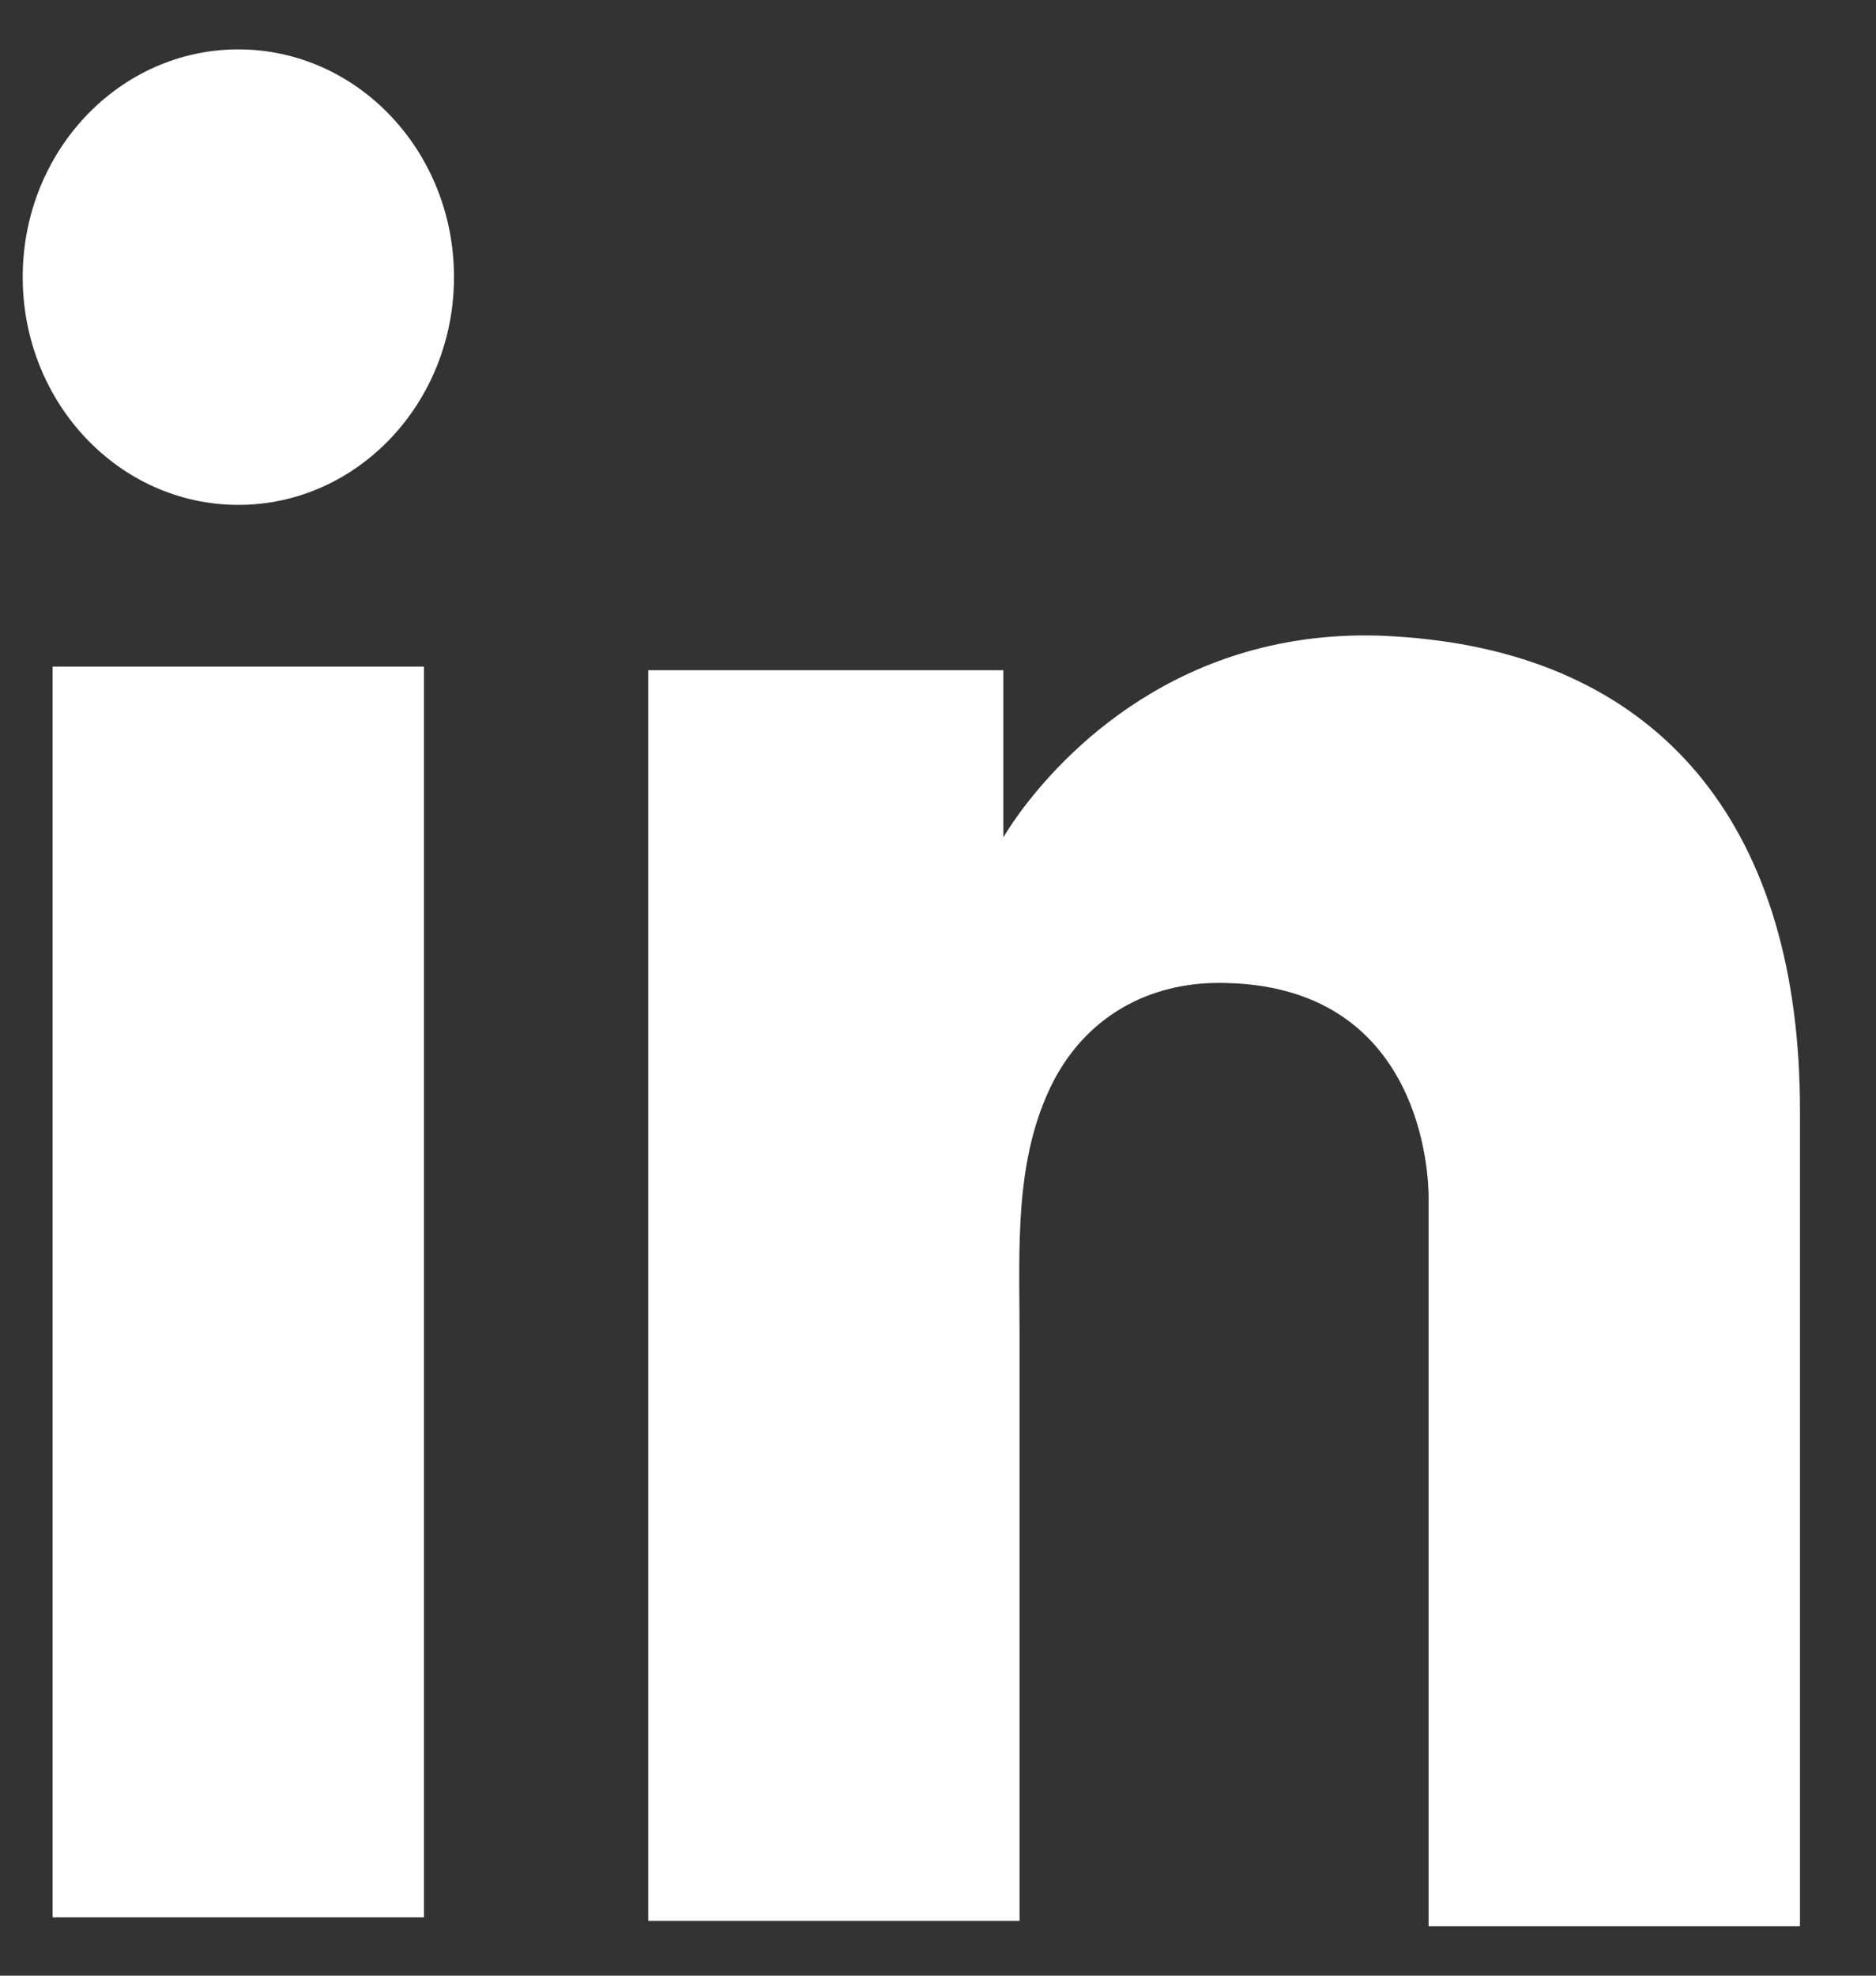
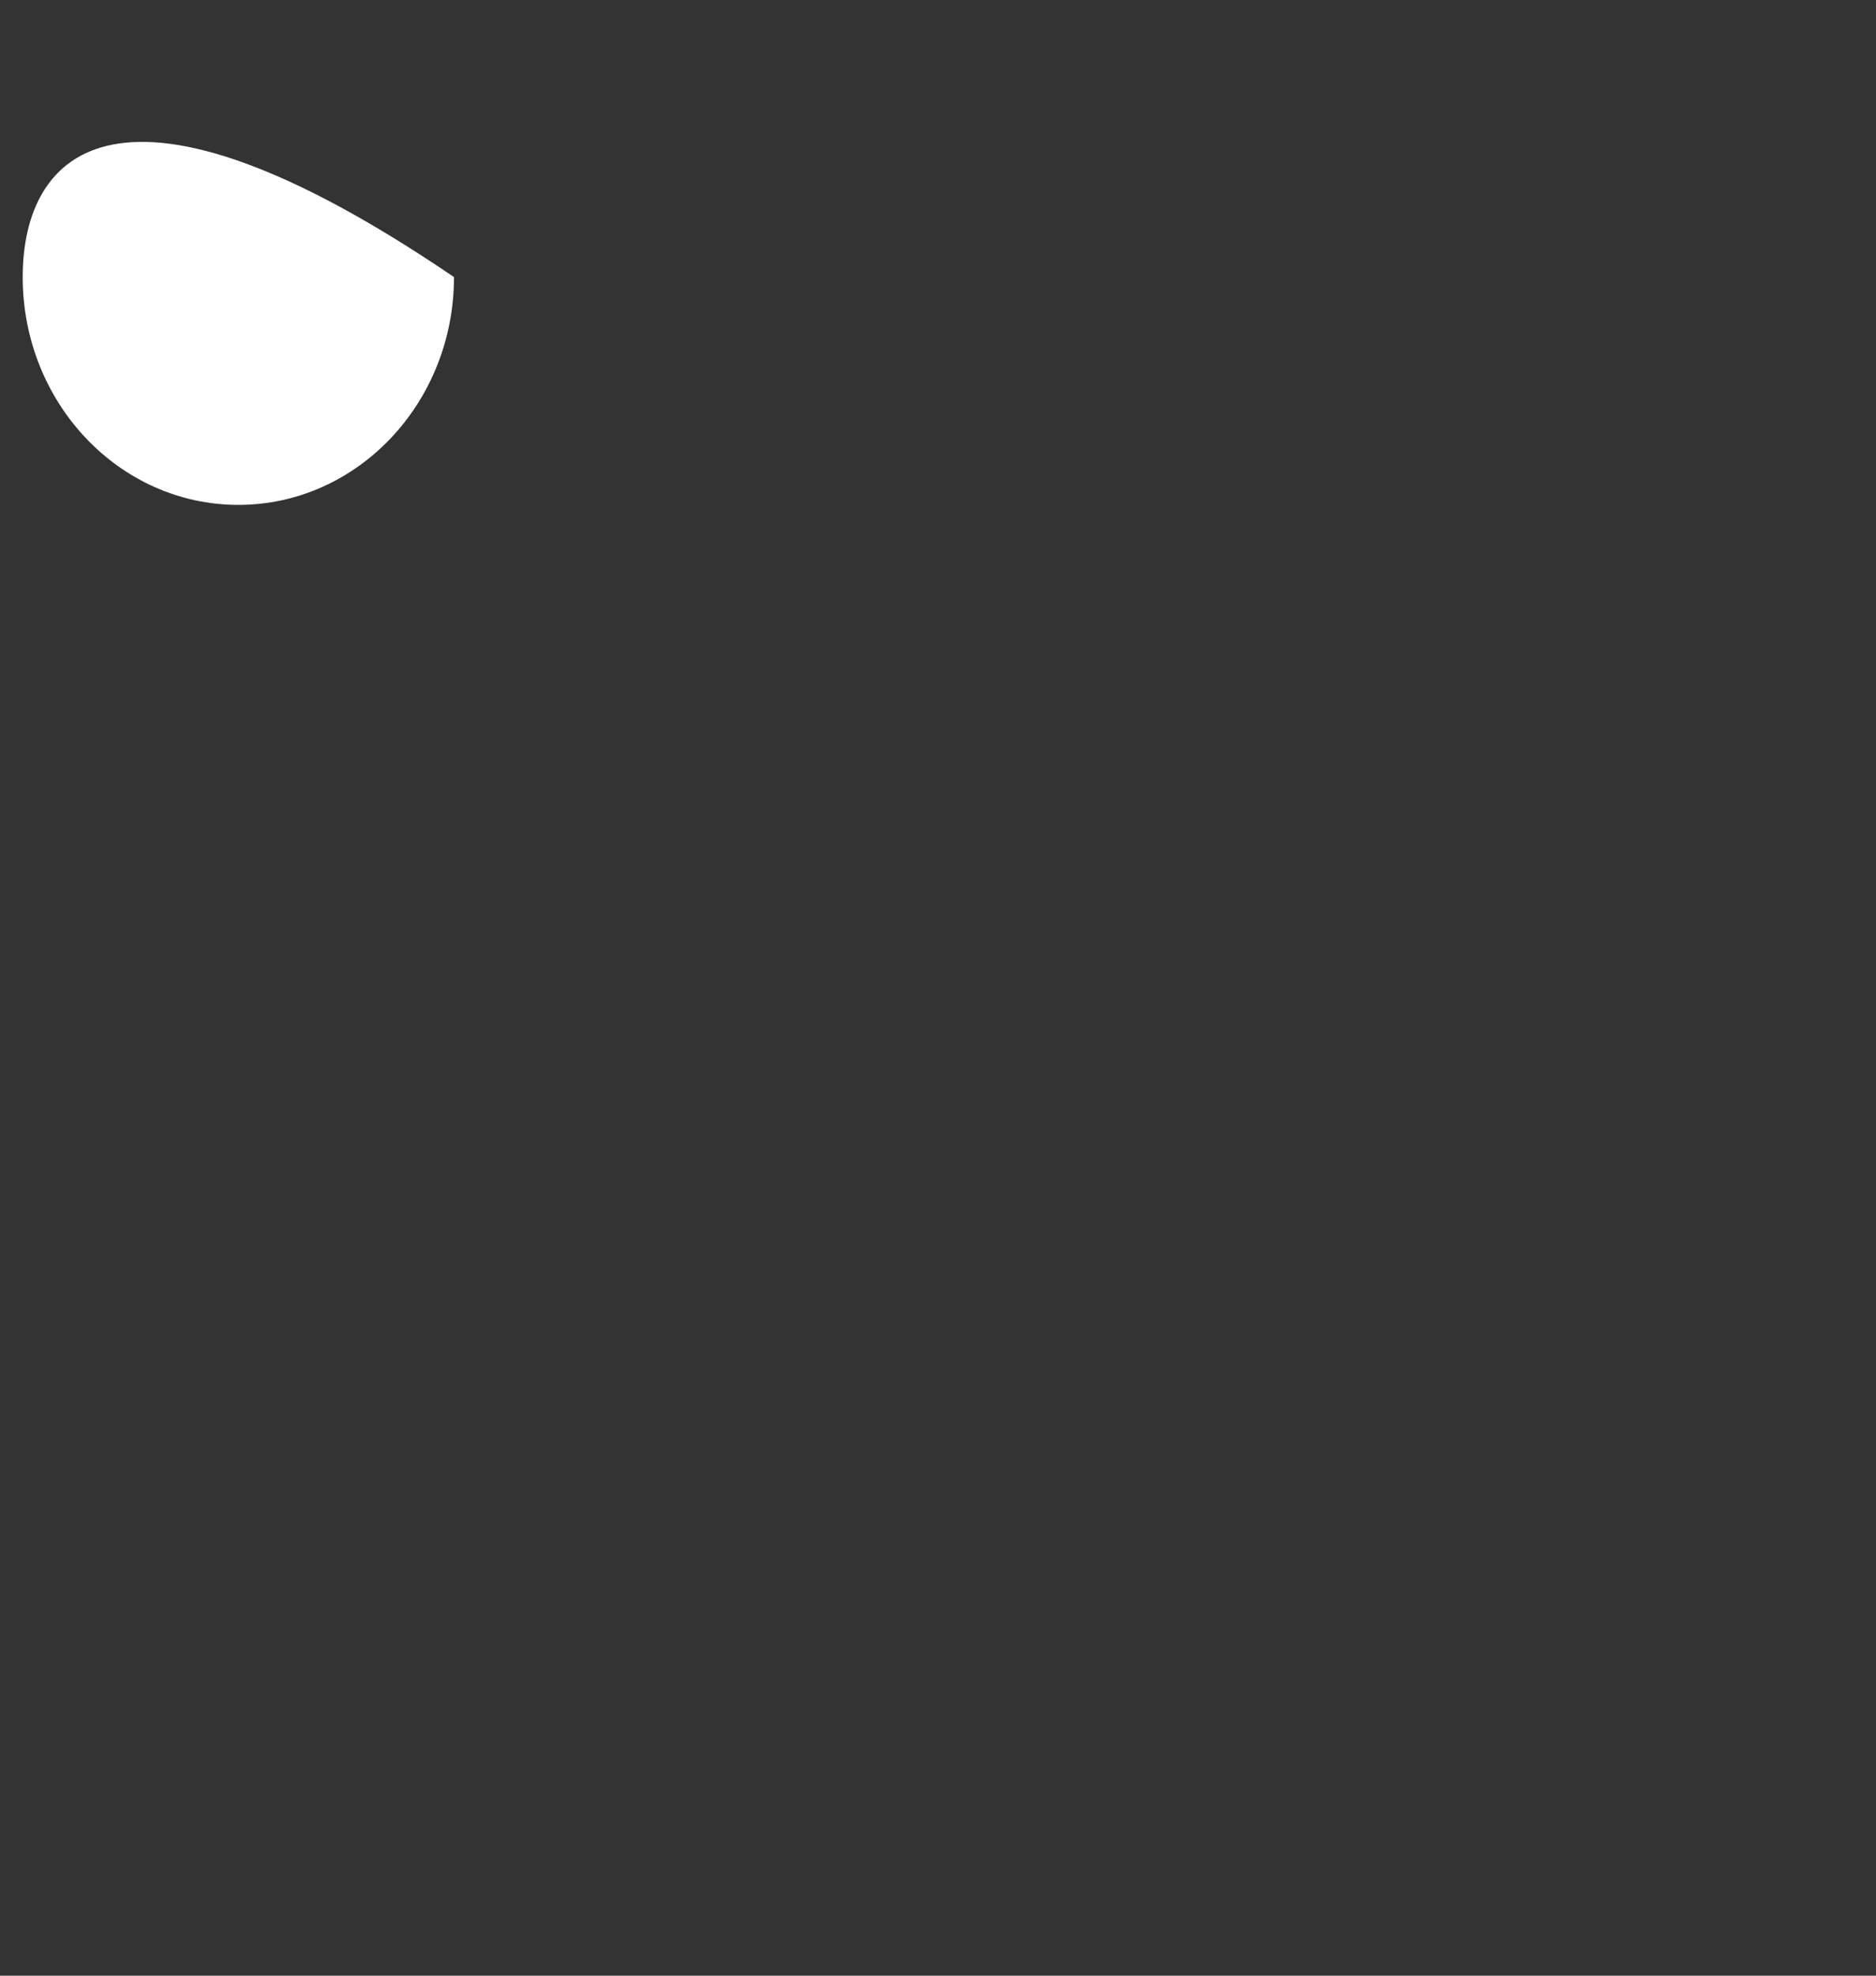
<svg xmlns="http://www.w3.org/2000/svg" width="19" height="20" viewBox="0 0 19 20" fill="none">
  <rect x="0" y="0" width="19" height="20" fill="#333333" stroke="none" />
-   <path d="M4.294 6.748H0.533V19.409H4.294V6.748Z" fill="white" />
-   <path d="M14.469 6.473C14.33 6.455 14.183 6.446 14.036 6.437C11.93 6.345 10.742 7.663 10.326 8.23C10.214 8.385 10.162 8.477 10.162 8.477V6.785H6.565V19.445H10.326C10.326 18.155 10.326 16.875 10.326 15.585C10.326 14.889 10.326 14.194 10.326 13.499C10.326 12.639 10.266 11.724 10.673 10.938C11.02 10.279 11.643 9.95 12.345 9.95C14.425 9.95 14.469 11.935 14.469 12.118C14.469 12.127 14.469 12.136 14.469 12.136V19.5H18.23V11.239C18.23 8.413 16.869 6.748 14.469 6.473Z" fill="white" />
-   <path d="M2.414 5.111C3.62 5.111 4.598 4.078 4.598 2.805C4.598 1.532 3.62 0.5 2.414 0.5C1.208 0.5 0.23 1.532 0.23 2.805C0.23 4.078 1.208 5.111 2.414 5.111Z" fill="white" />
+   <path d="M2.414 5.111C3.62 5.111 4.598 4.078 4.598 2.805C1.208 0.5 0.23 1.532 0.23 2.805C0.23 4.078 1.208 5.111 2.414 5.111Z" fill="white" />
</svg>